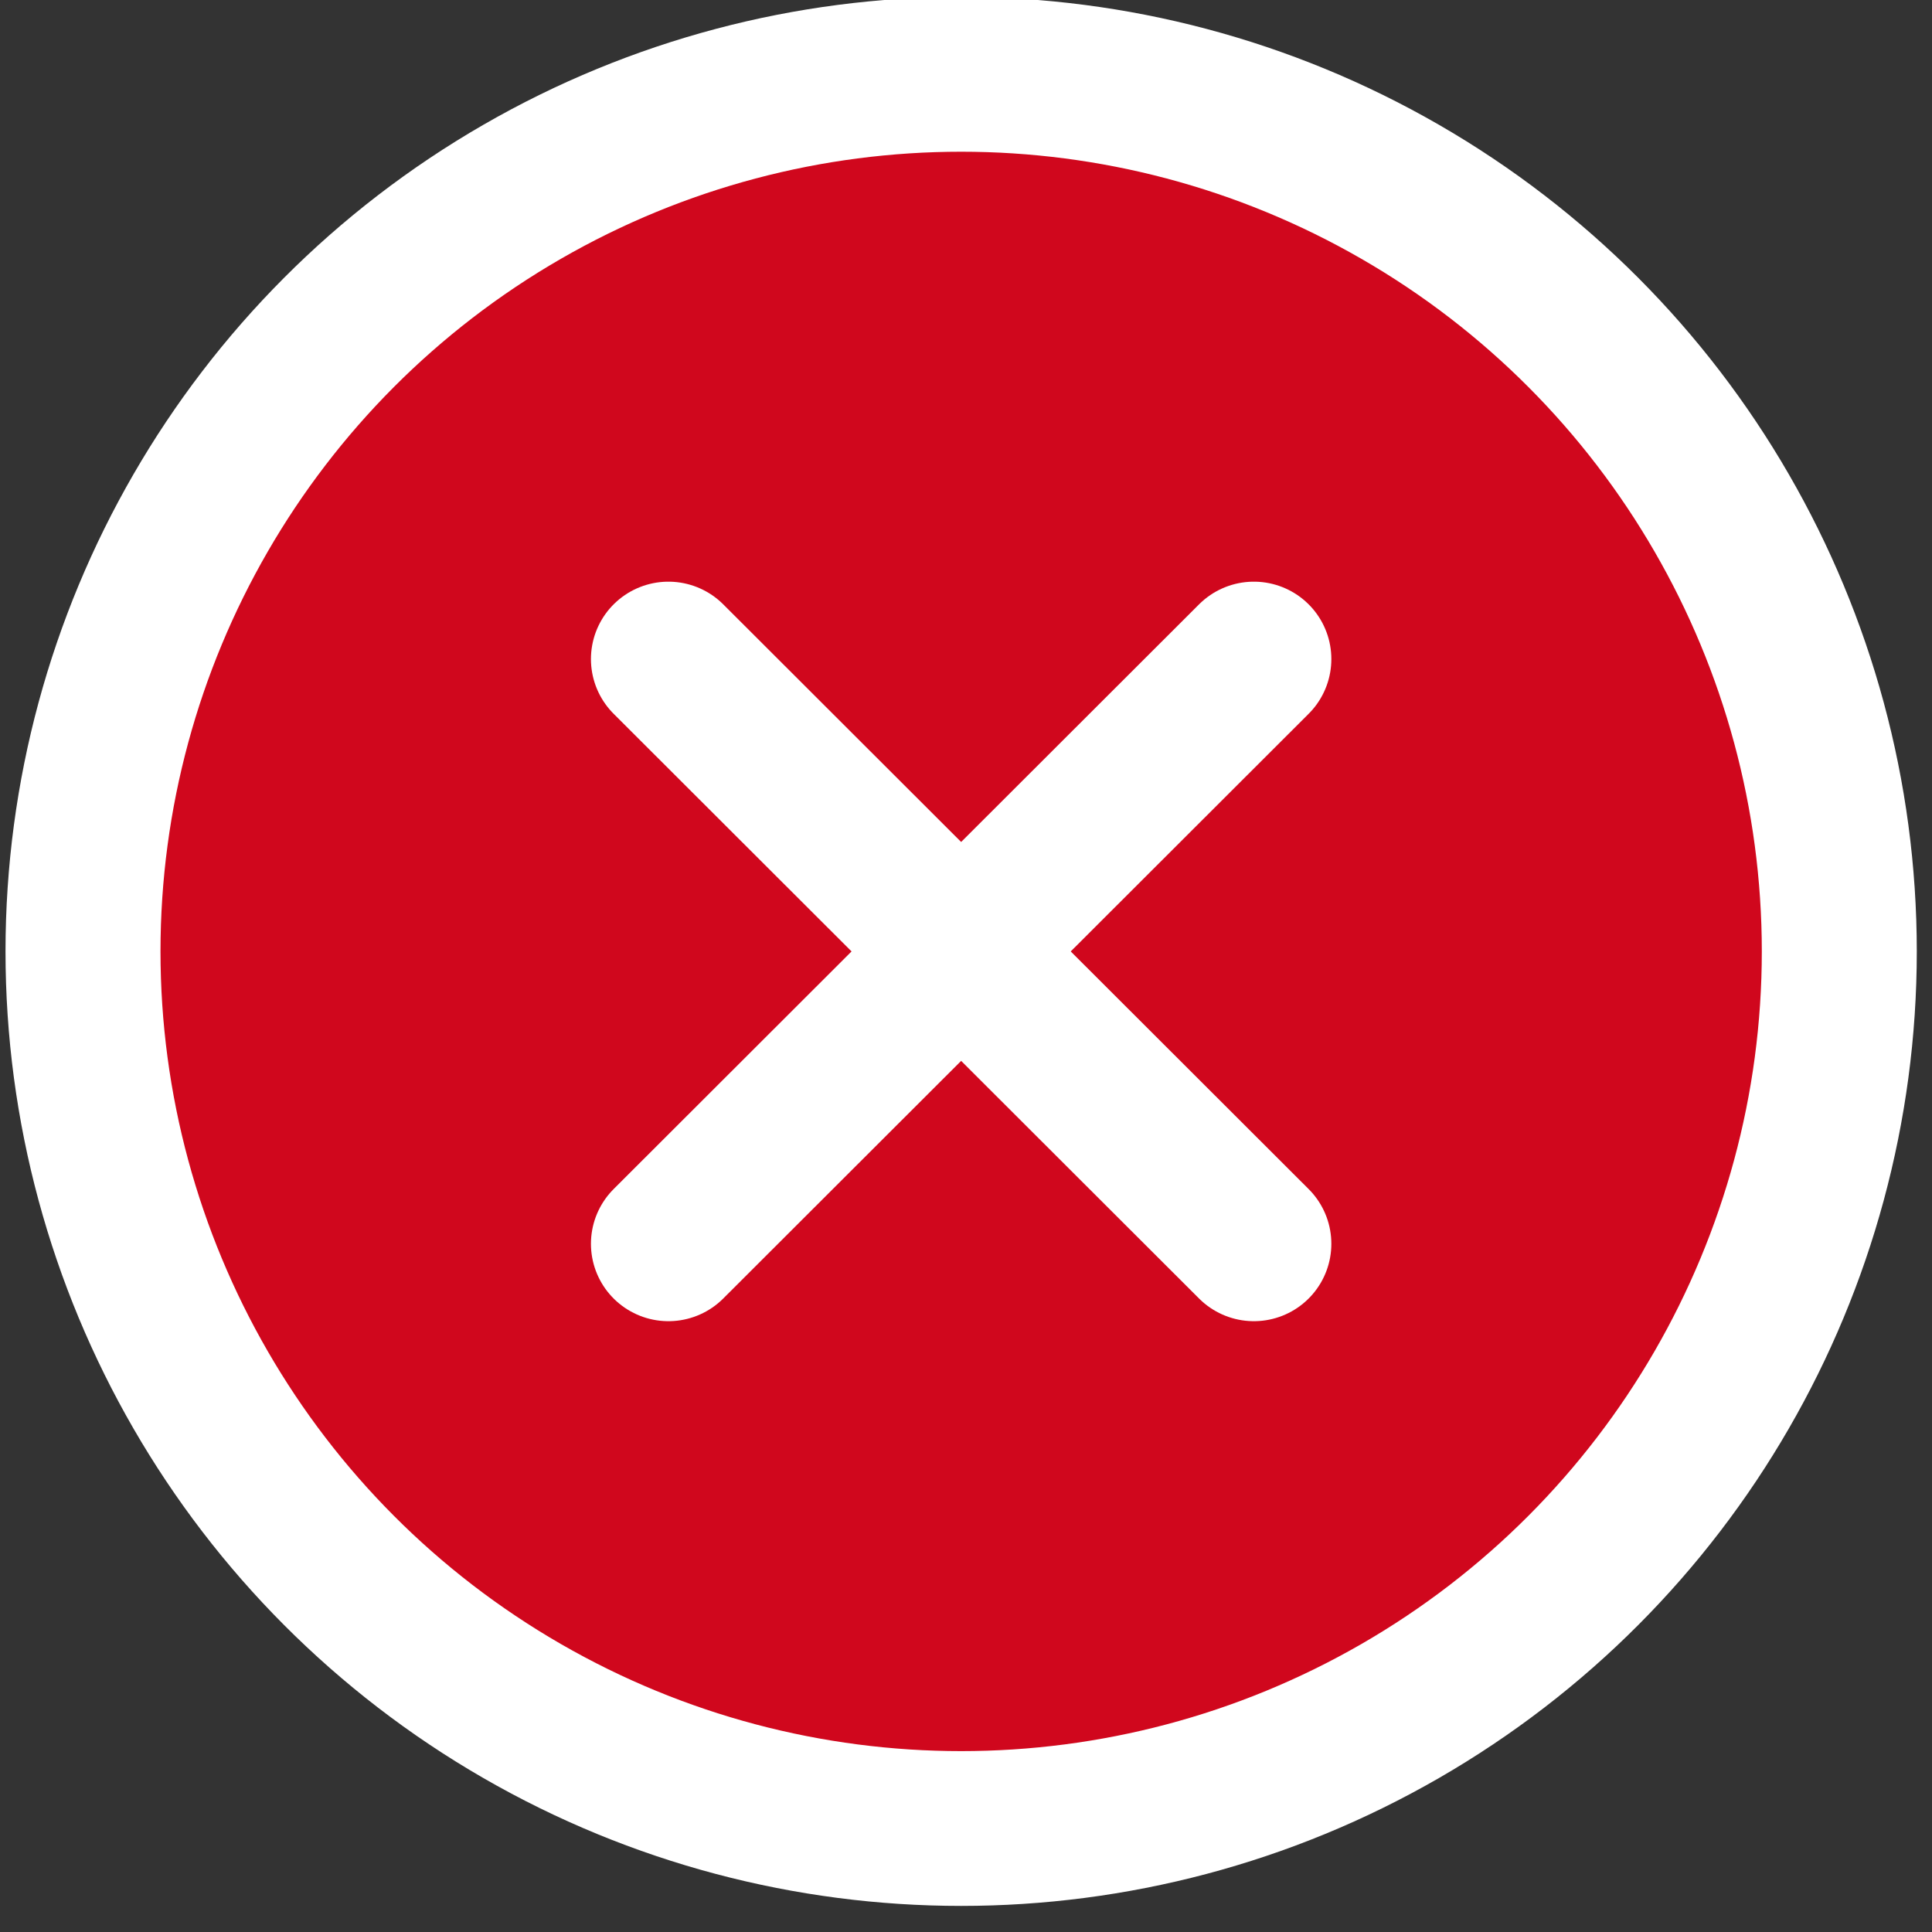
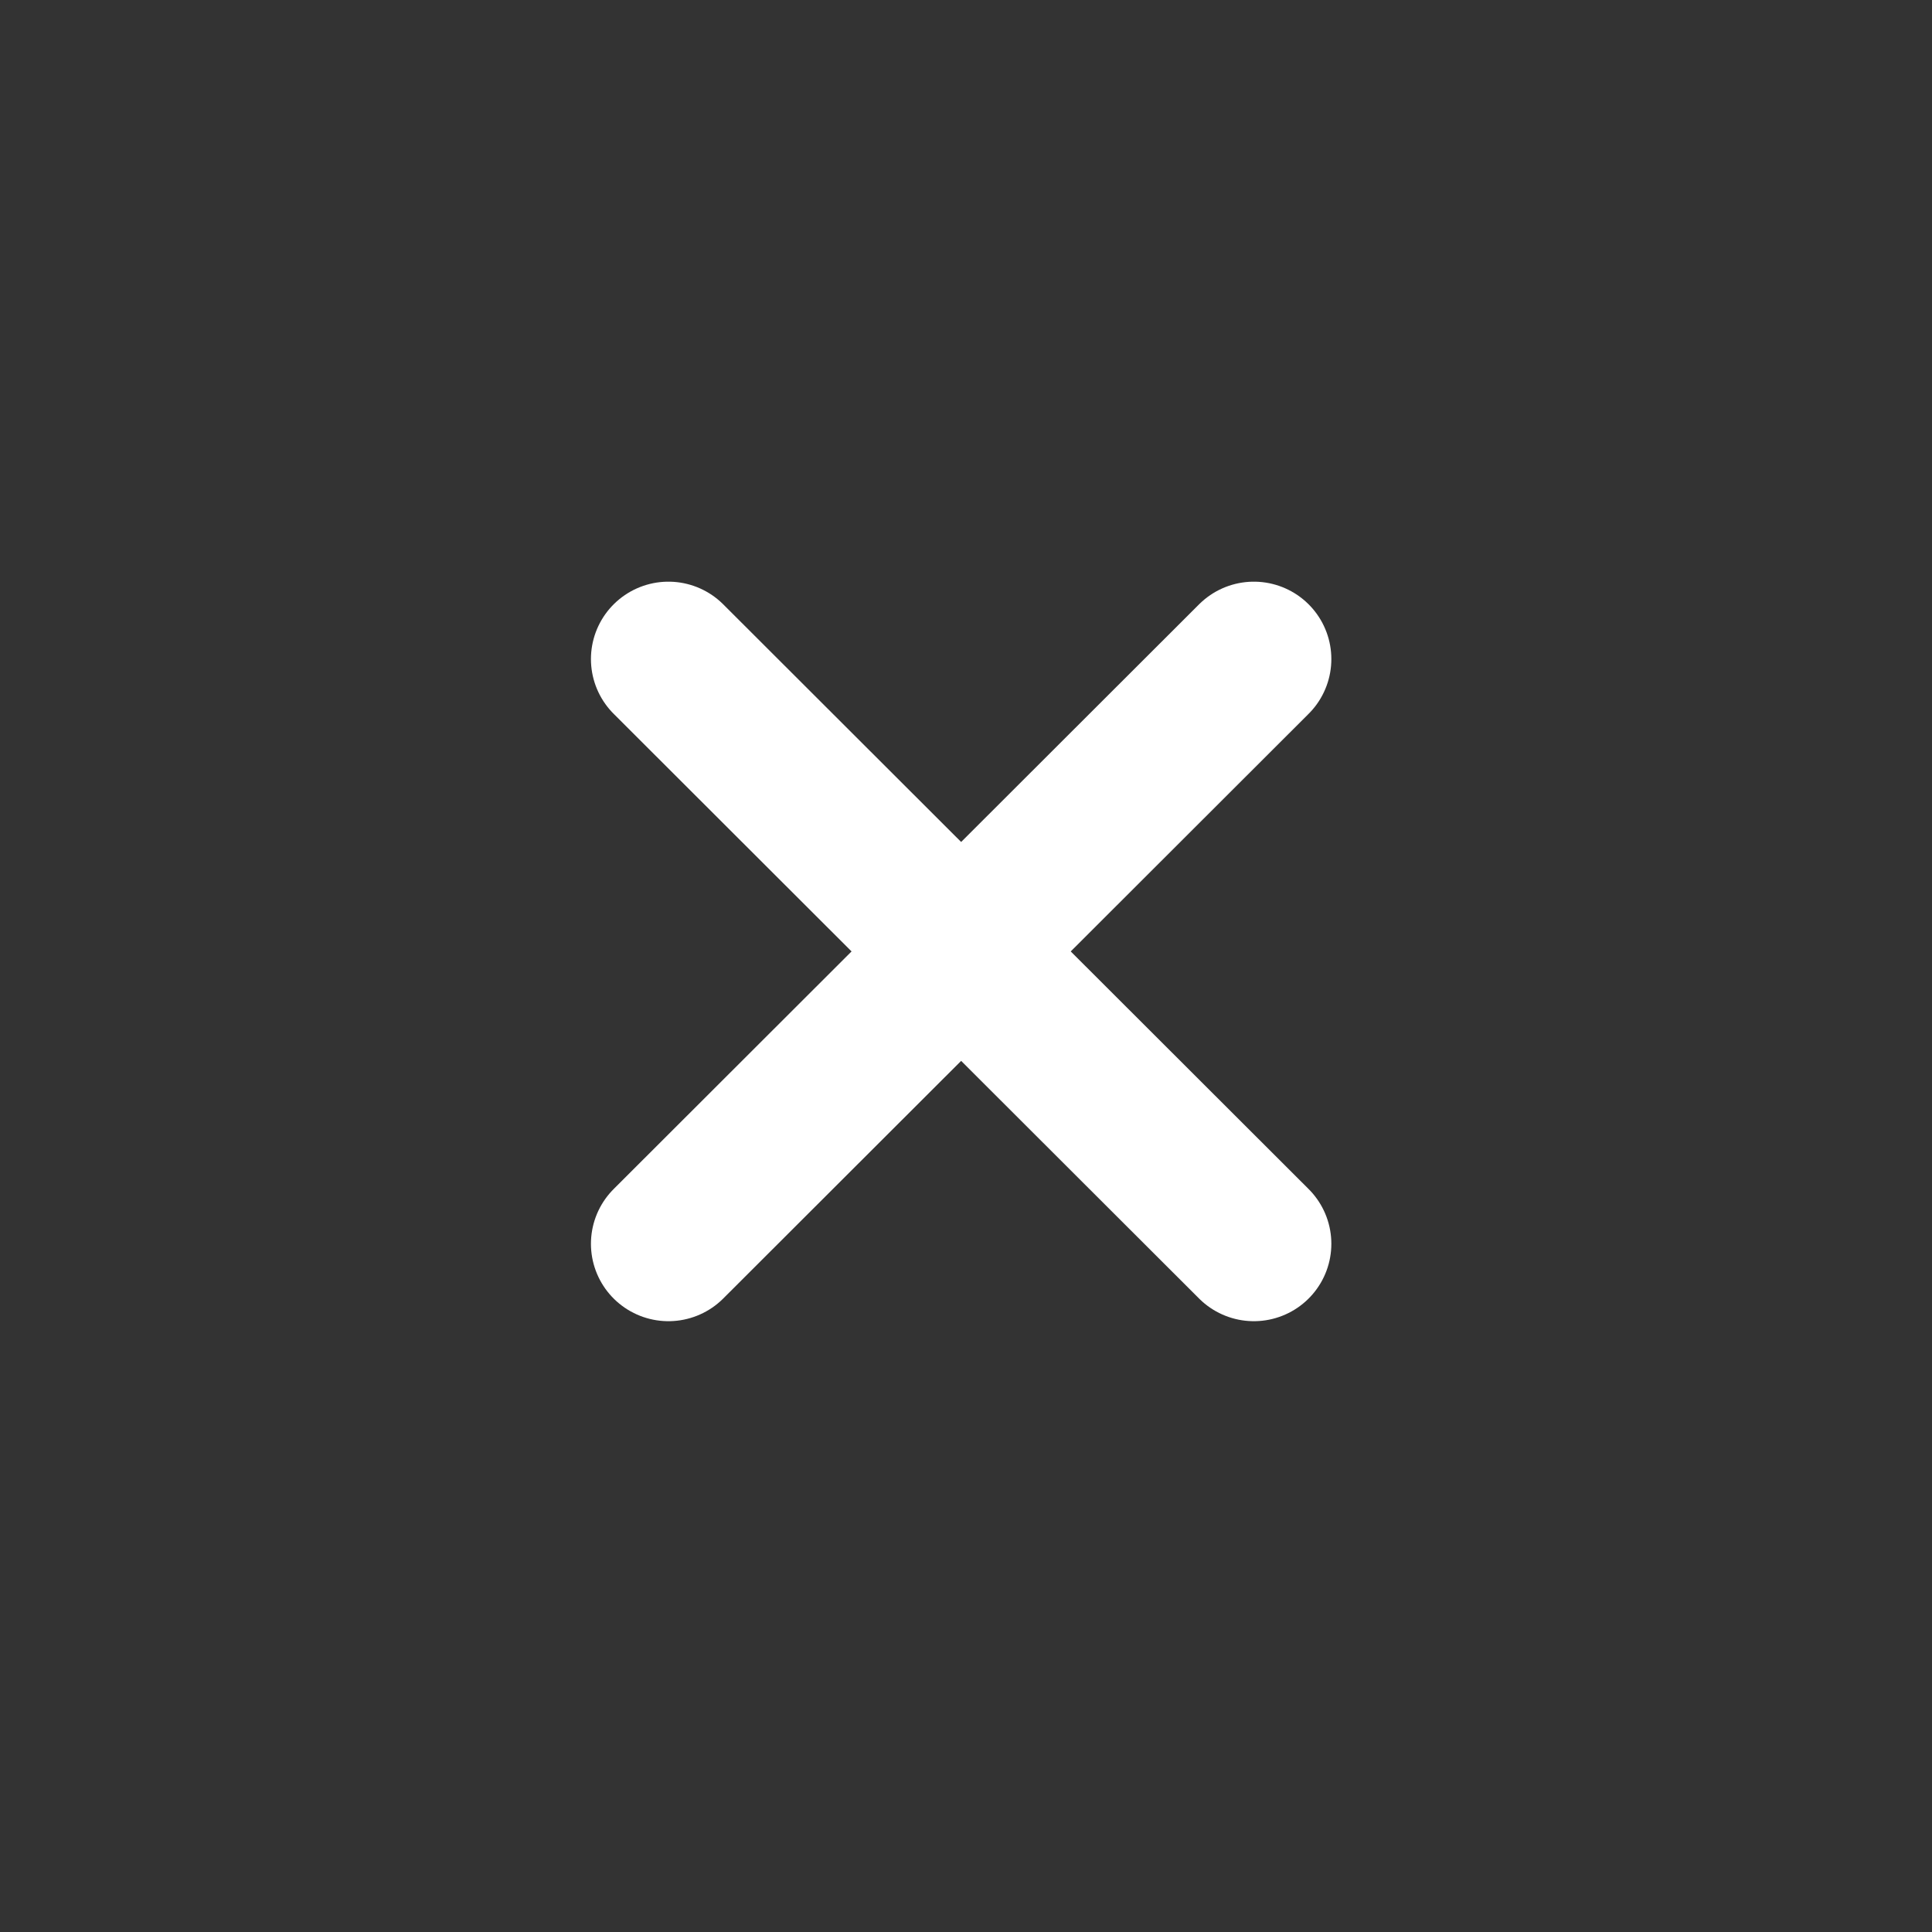
<svg xmlns="http://www.w3.org/2000/svg" width="100%" height="100%" viewBox="0 0 52 52" version="1.1" xml:space="preserve" style="fill-rule:evenodd;clip-rule:evenodd;stroke-linecap:round;stroke-linejoin:round;stroke-miterlimit:1.5;">
  <rect x="0" y="0" width="52" height="52" fill="#333333" stroke="none" />
  <g transform="matrix(1,0,0,1,-4426.224,-269.57)">
    <g transform="matrix(0.589,0,0,0.821,1596.261,107.222)">
      <g transform="matrix(0.755,0,0,0.541,4398.287,65.996)">
-         <circle cx="596.457" cy="301.181" r="53.15" style="fill:rgb(208,7,29);stroke:white;stroke-width:9.38px;" />
        <path d="M578.74,318.898L614.173,283.465" style="fill:none;stroke:white;stroke-width:9.38px;" />
        <g transform="matrix(-1,0,0,1,1192.913,0)">
          <path d="M578.74,318.898L614.173,283.465" style="fill:none;stroke:white;stroke-width:9.38px;" />
        </g>
      </g>
    </g>
  </g>
</svg>